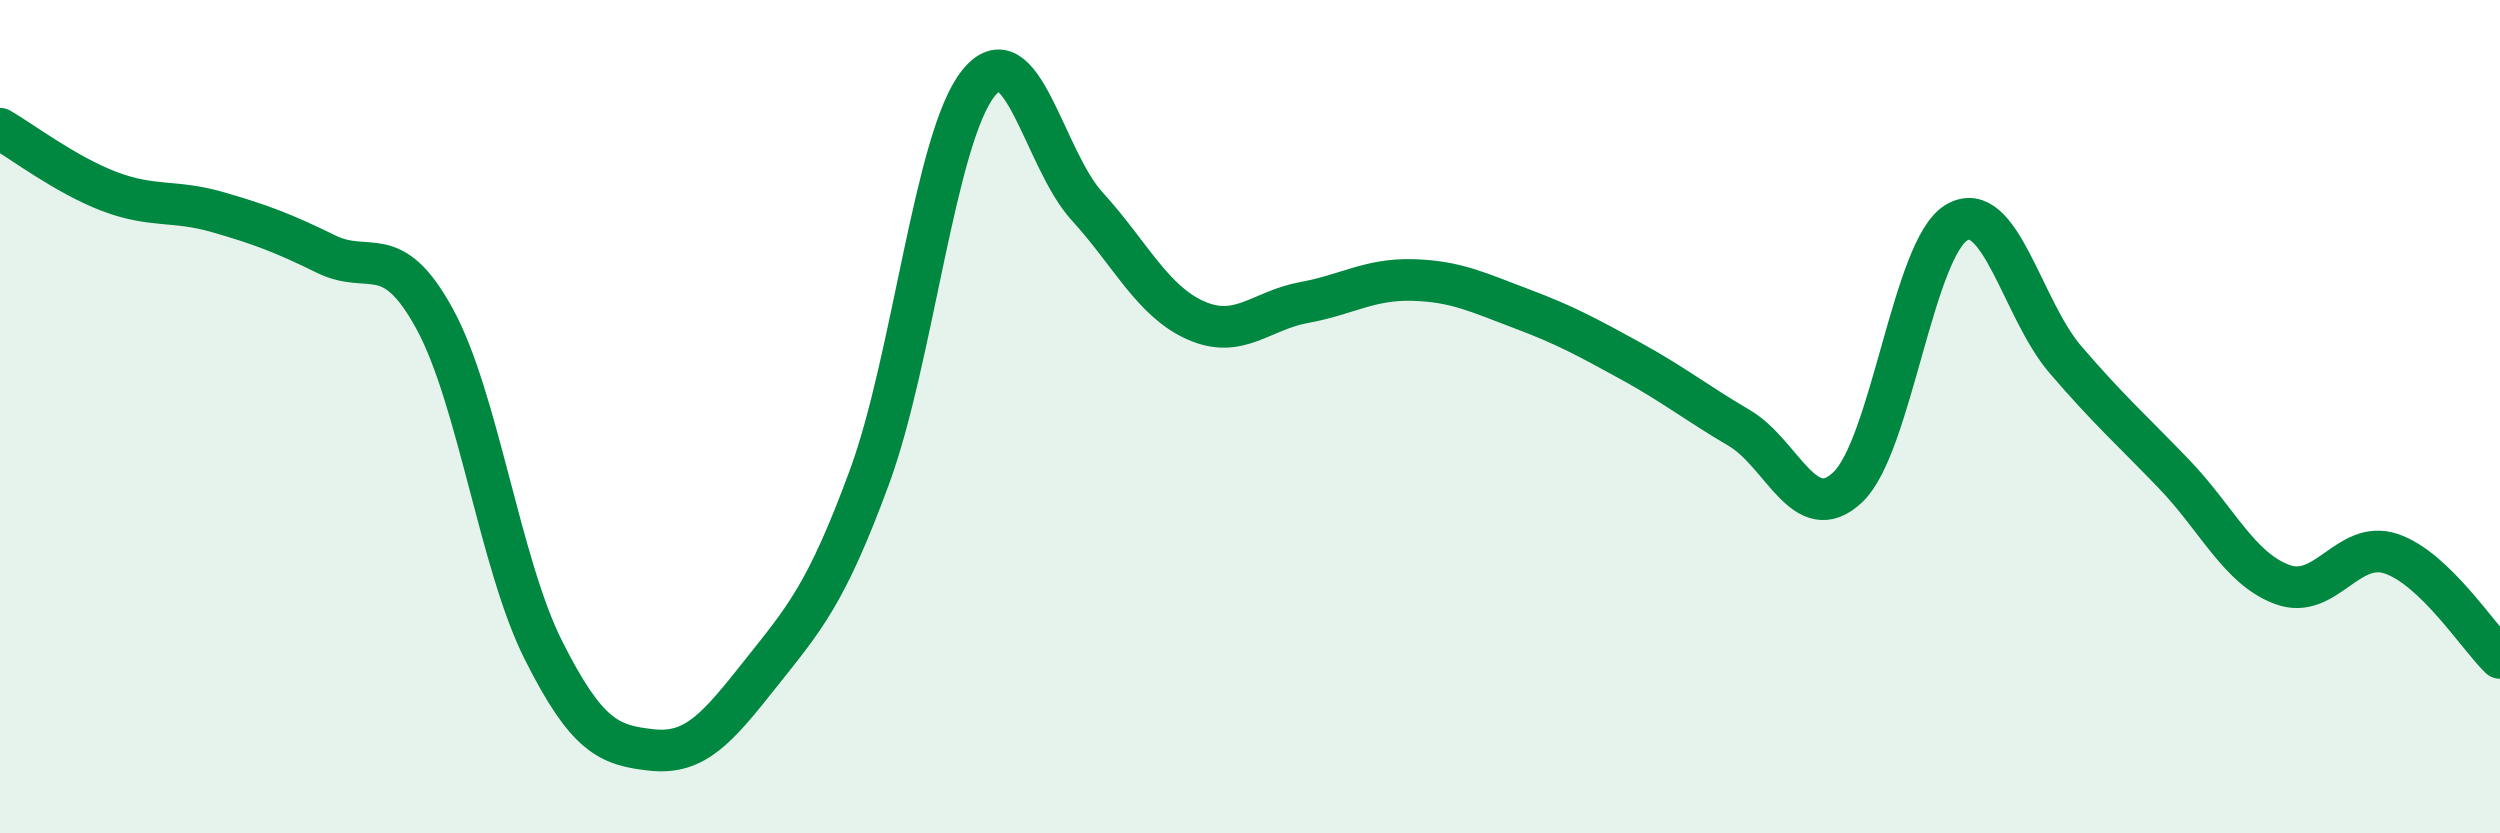
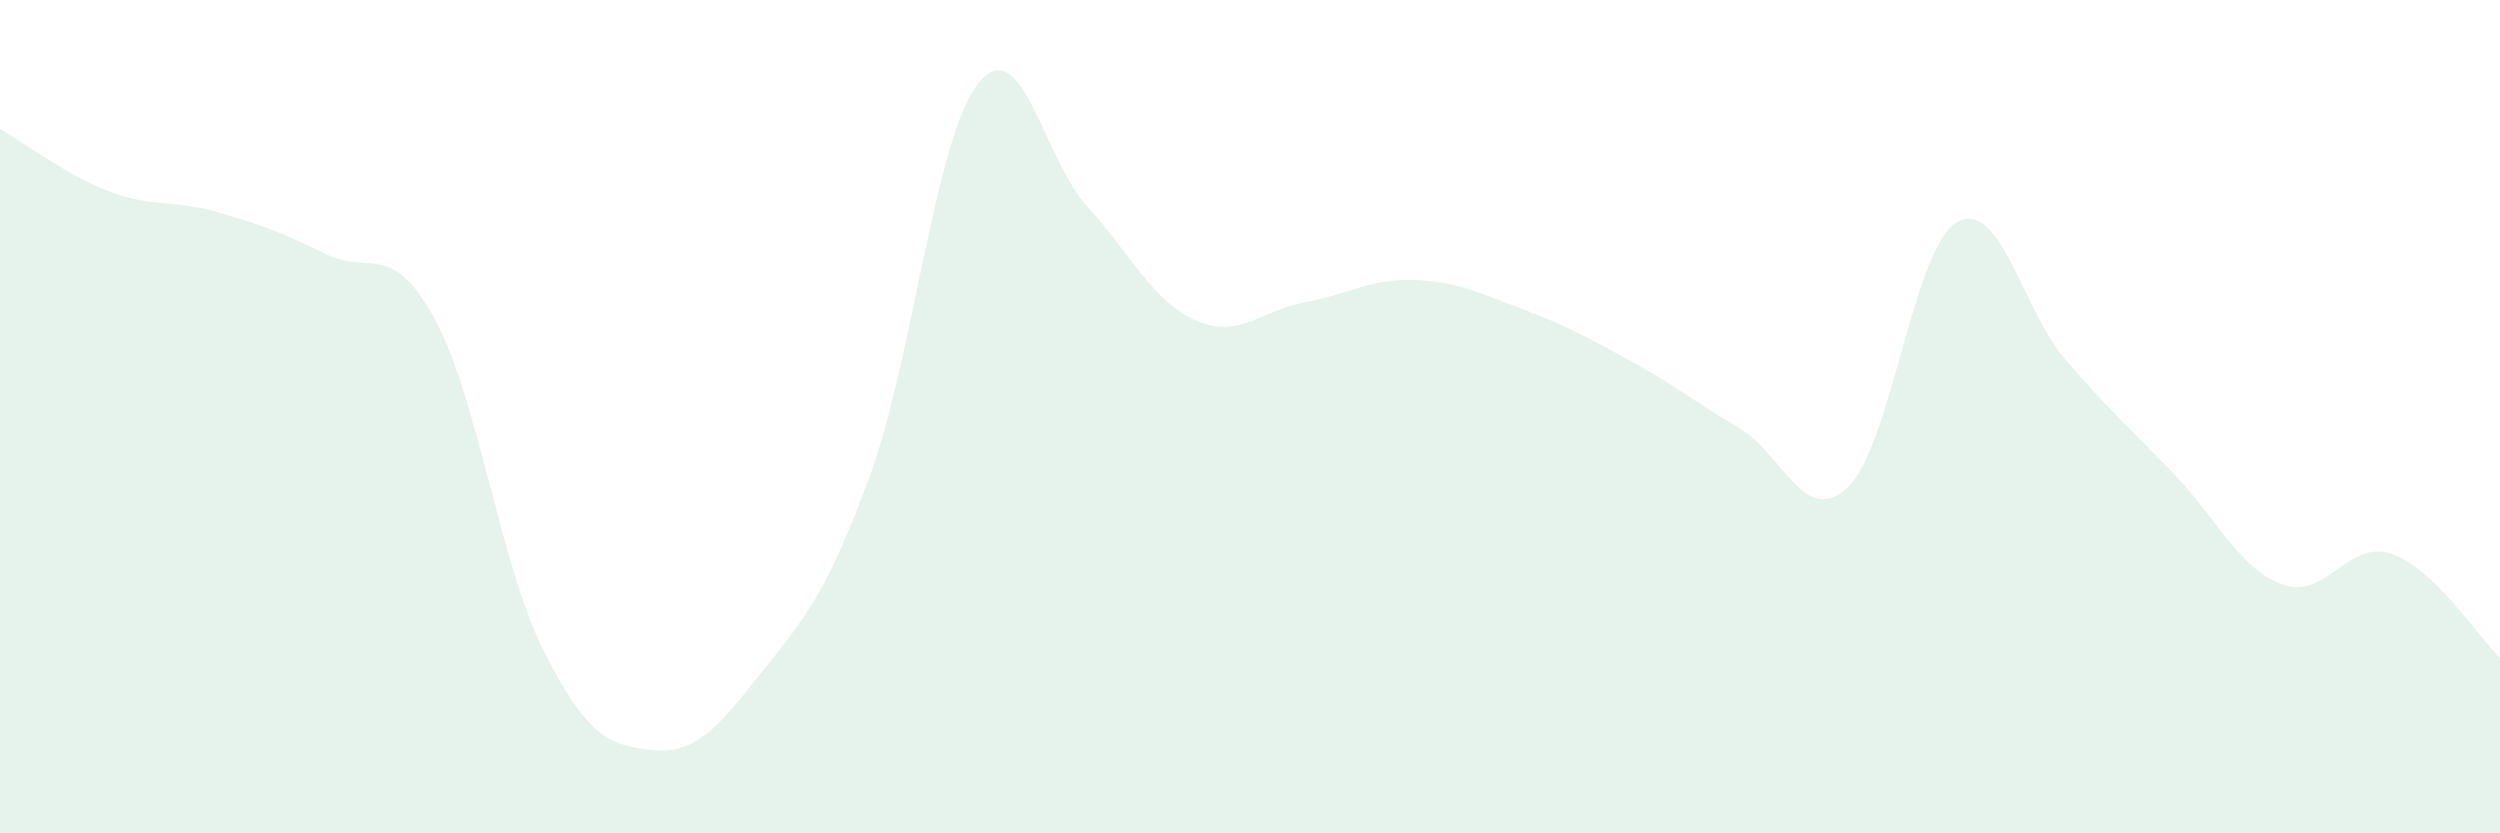
<svg xmlns="http://www.w3.org/2000/svg" width="60" height="20" viewBox="0 0 60 20">
  <path d="M 0,3.09 C 0.52,3.39 1.57,4.19 2.61,4.59 C 3.65,4.99 4.18,4.79 5.22,5.09 C 6.26,5.39 6.79,5.59 7.83,6.1 C 8.87,6.61 9.39,5.75 10.43,7.65 C 11.47,9.55 12,13.53 13.04,15.6 C 14.08,17.67 14.61,17.89 15.65,18 C 16.69,18.11 17.22,17.47 18.26,16.16 C 19.3,14.85 19.83,14.27 20.87,11.44 C 21.91,8.61 22.44,3.3 23.48,2 C 24.52,0.7 25.05,3.81 26.09,4.95 C 27.13,6.09 27.66,7.23 28.7,7.69 C 29.74,8.15 30.26,7.45 31.3,7.26 C 32.34,7.07 32.87,6.69 33.91,6.72 C 34.95,6.75 35.48,7.02 36.52,7.41 C 37.56,7.8 38.09,8.09 39.13,8.66 C 40.17,9.23 40.7,9.66 41.74,10.27 C 42.78,10.88 43.31,12.68 44.35,11.69 C 45.39,10.7 45.92,5.95 46.96,5.34 C 48,4.73 48.53,7.42 49.57,8.63 C 50.61,9.84 51.13,10.29 52.17,11.37 C 53.21,12.45 53.74,13.65 54.78,14.03 C 55.82,14.41 56.35,12.94 57.39,13.29 C 58.43,13.64 59.48,15.29 60,15.79L60 20L0 20Z" fill="#008740" opacity="0.1" stroke-linecap="round" stroke-linejoin="round" />
-   <path d="M 0,3.09 C 0.52,3.39 1.57,4.19 2.61,4.59 C 3.65,4.99 4.18,4.79 5.22,5.09 C 6.26,5.39 6.79,5.59 7.83,6.1 C 8.87,6.61 9.39,5.75 10.43,7.65 C 11.47,9.55 12,13.53 13.04,15.6 C 14.08,17.67 14.61,17.89 15.65,18 C 16.69,18.11 17.22,17.47 18.26,16.16 C 19.3,14.85 19.83,14.27 20.87,11.44 C 21.91,8.61 22.44,3.3 23.48,2 C 24.52,0.7 25.05,3.81 26.09,4.95 C 27.13,6.09 27.66,7.23 28.7,7.69 C 29.74,8.15 30.26,7.45 31.3,7.26 C 32.34,7.07 32.87,6.69 33.91,6.72 C 34.95,6.75 35.48,7.02 36.52,7.41 C 37.56,7.8 38.09,8.09 39.13,8.66 C 40.17,9.23 40.7,9.66 41.74,10.27 C 42.78,10.88 43.31,12.68 44.35,11.69 C 45.39,10.7 45.92,5.95 46.96,5.34 C 48,4.73 48.53,7.42 49.57,8.63 C 50.61,9.84 51.13,10.29 52.17,11.37 C 53.21,12.45 53.74,13.65 54.78,14.03 C 55.82,14.41 56.35,12.94 57.39,13.29 C 58.43,13.64 59.48,15.29 60,15.79" stroke="#008740" stroke-width="1" fill="none" stroke-linecap="round" stroke-linejoin="round" />
</svg>